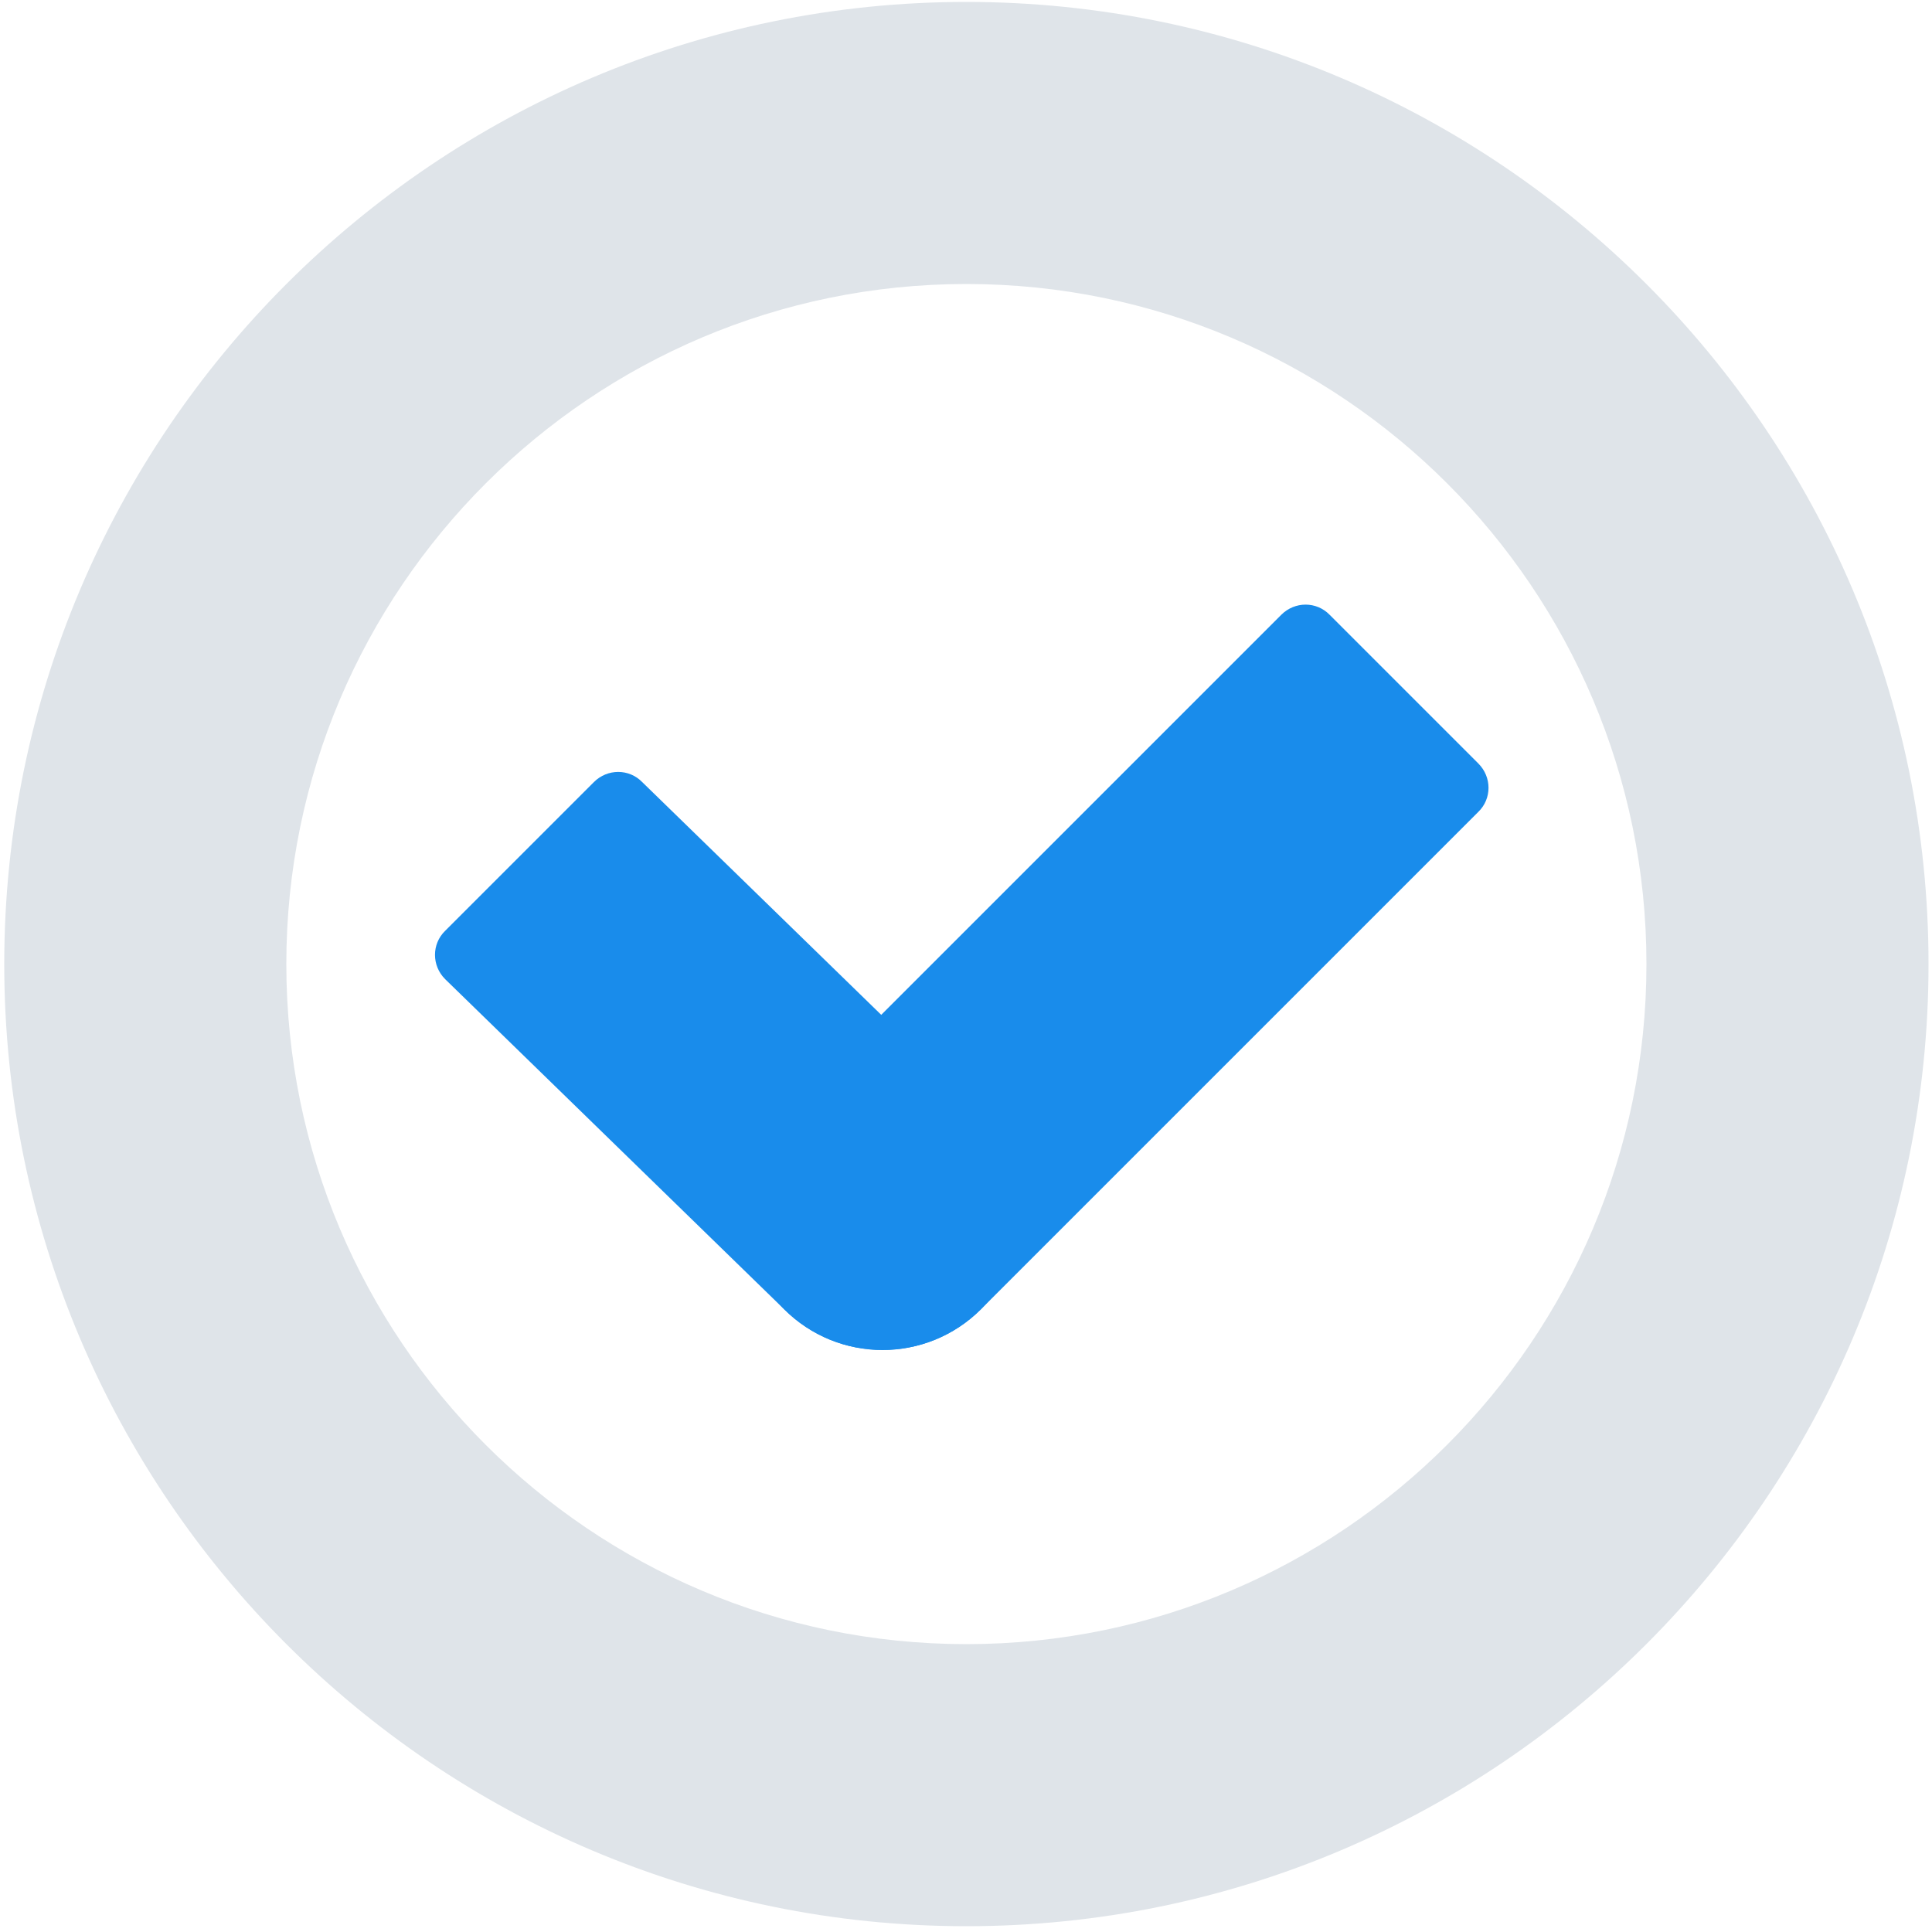
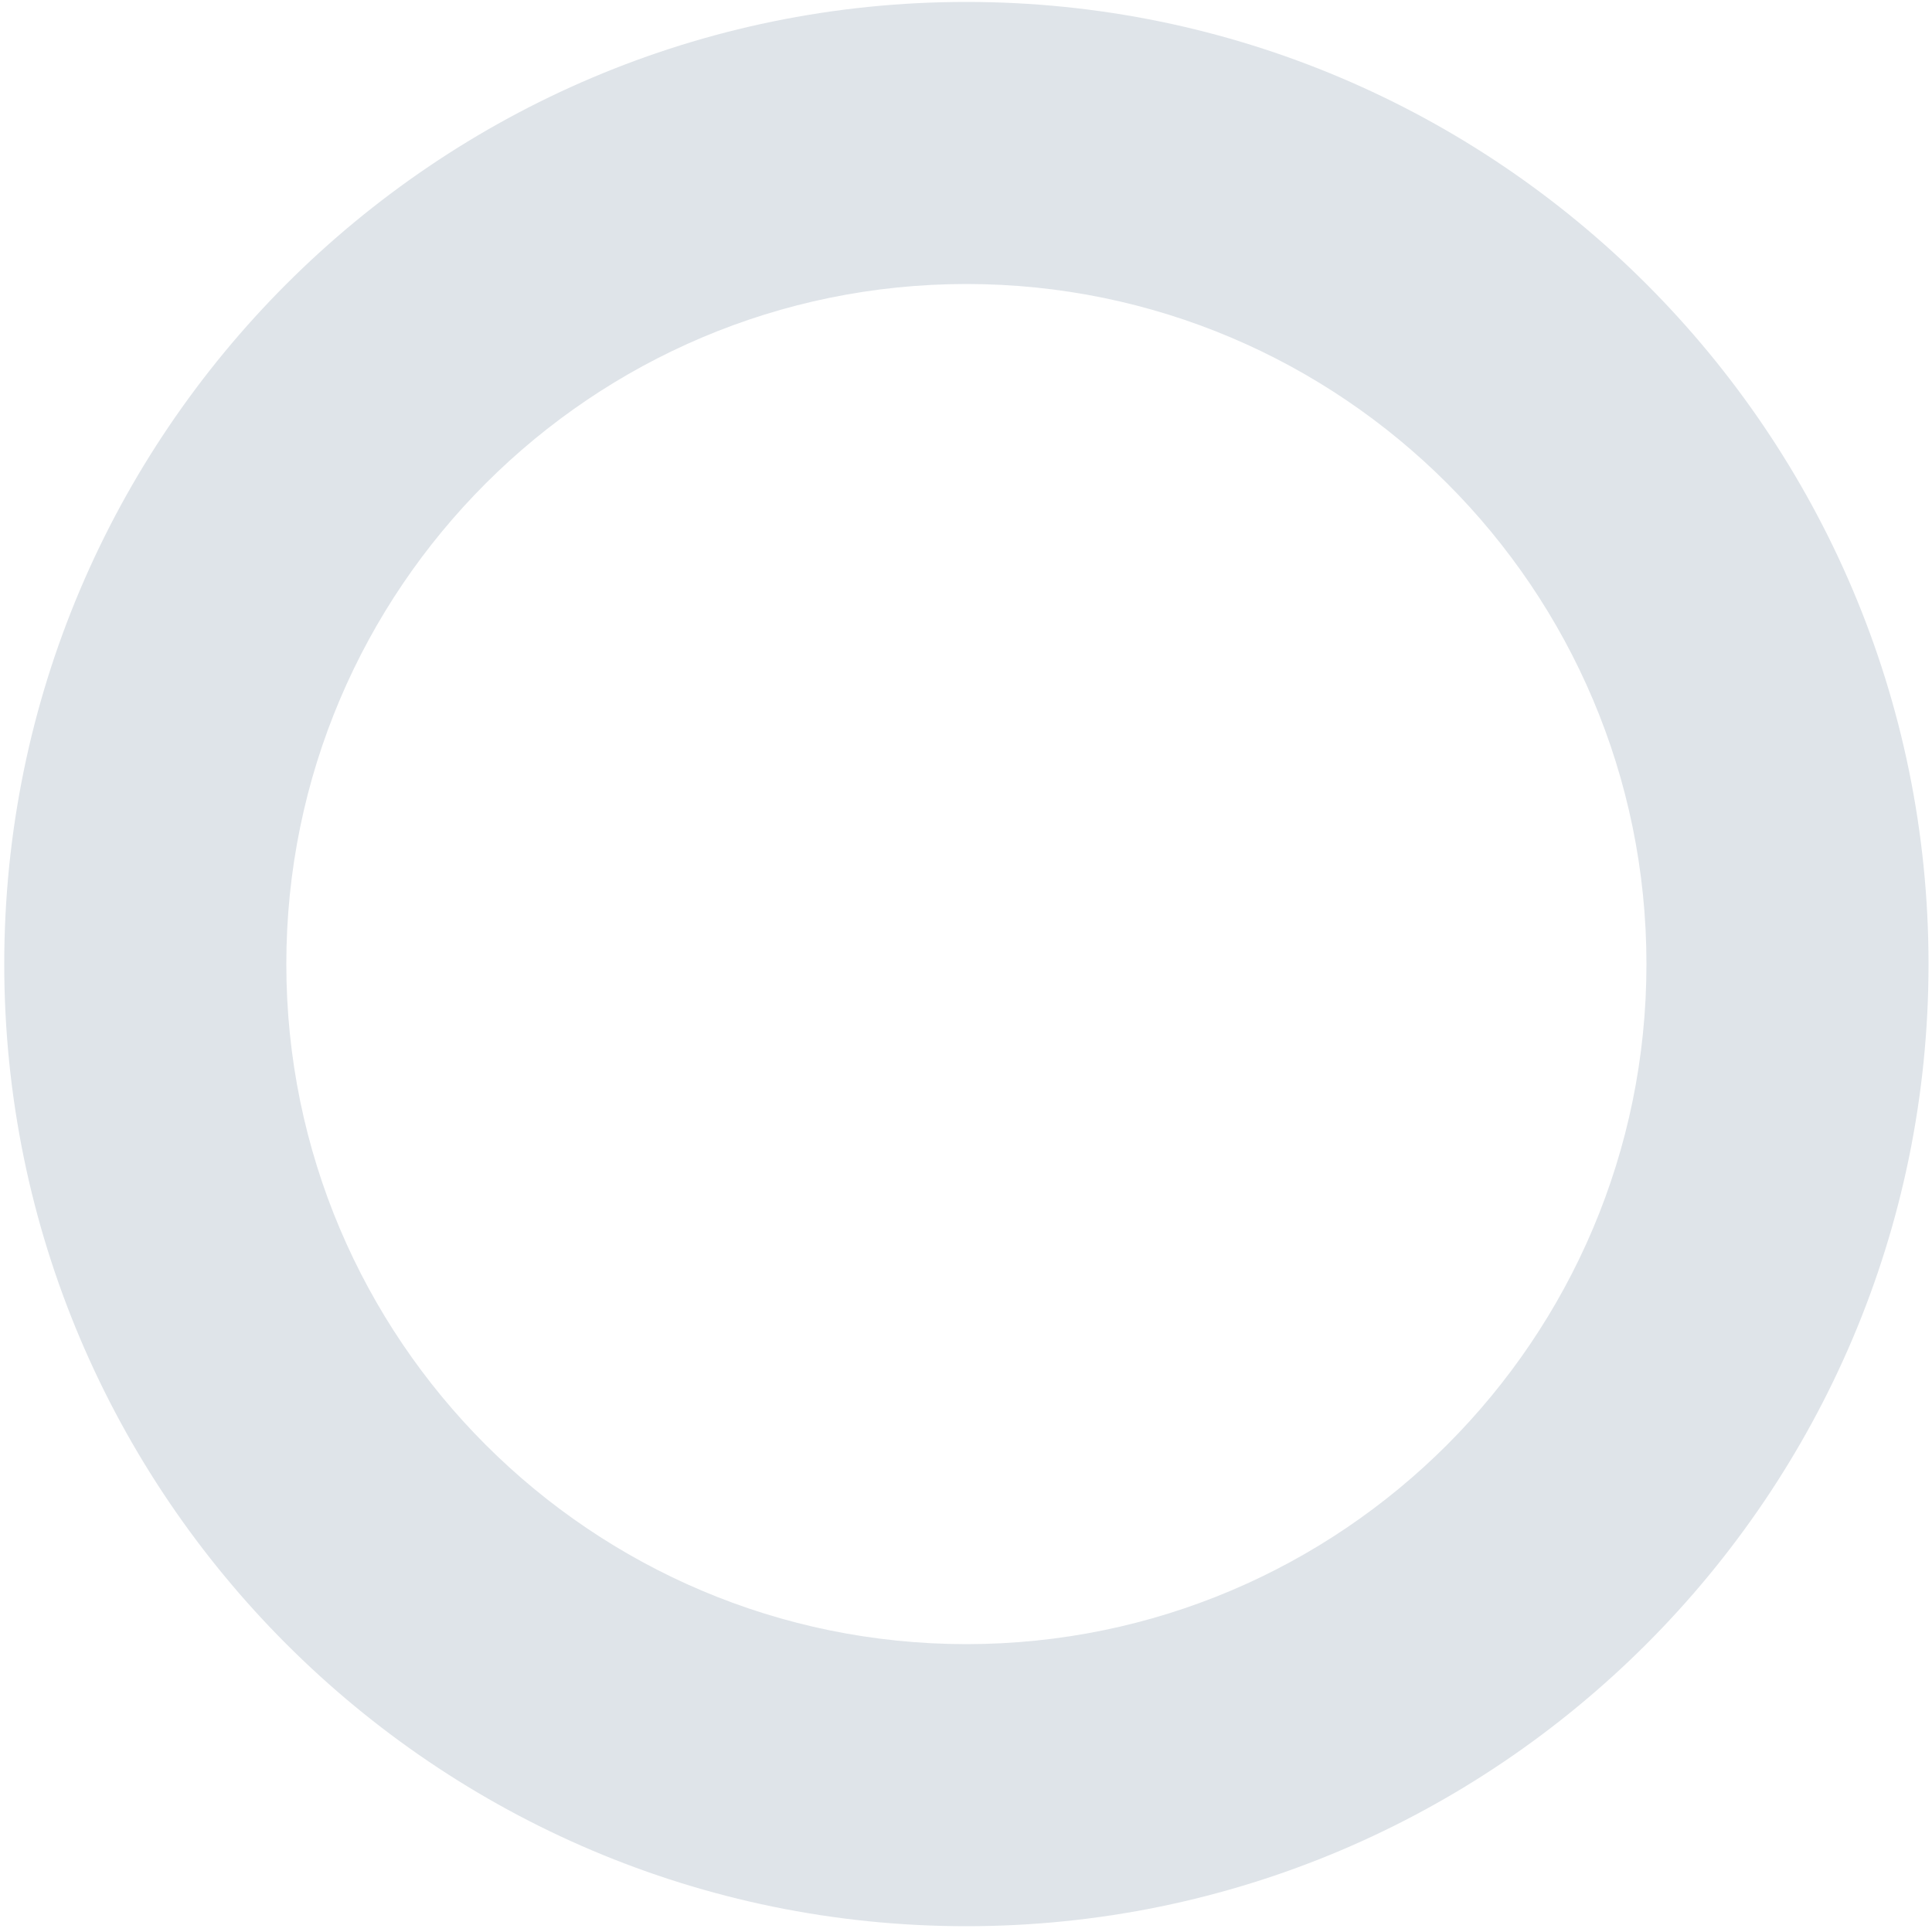
<svg xmlns="http://www.w3.org/2000/svg" id="Layer_1" version="1.1" viewBox="0 0 500 500">
  <defs>
    <style>
      .st0 {
        fill: #dfe4e9;
      }

      .st1 {
        fill: #198ceb;
      }
    </style>
  </defs>
  <path class="st0" d="M250.1,498.5C112.8,498.5,1.1,386.8,1.1,249.5S112.8.5,250.1.5s249,111.7,249,249-111.7,249-249,249ZM250.1,73.5c-97,0-176,78.9-176,176s78.9,176,176,176,176-78.9,176-176-78.9-176-176-176Z" />
-   <path class="st1" d="M202.9,338.8h0c-14.1-14.1-14.1-36.9,0-51l128.7-128.7c3.5-3.5,9.1-3.5,12.5,0l38.5,38.5c3.5,3.5,3.5,9.1,0,12.5l-128.7,128.7c-14.1,14.1-36.9,14.1-51,0" />
-   <path class="st1" d="M253.9,338.8h0c-14.1,14.1-36.9,14.1-51,0l-87.7-85.4c-3.5-3.5-3.5-9.1,0-12.5l38.5-38.5c3.5-3.5,9.1-3.5,12.5,0l87.7,85.4c14.1,14.1,14.1,36.9,0,51" />
</svg>